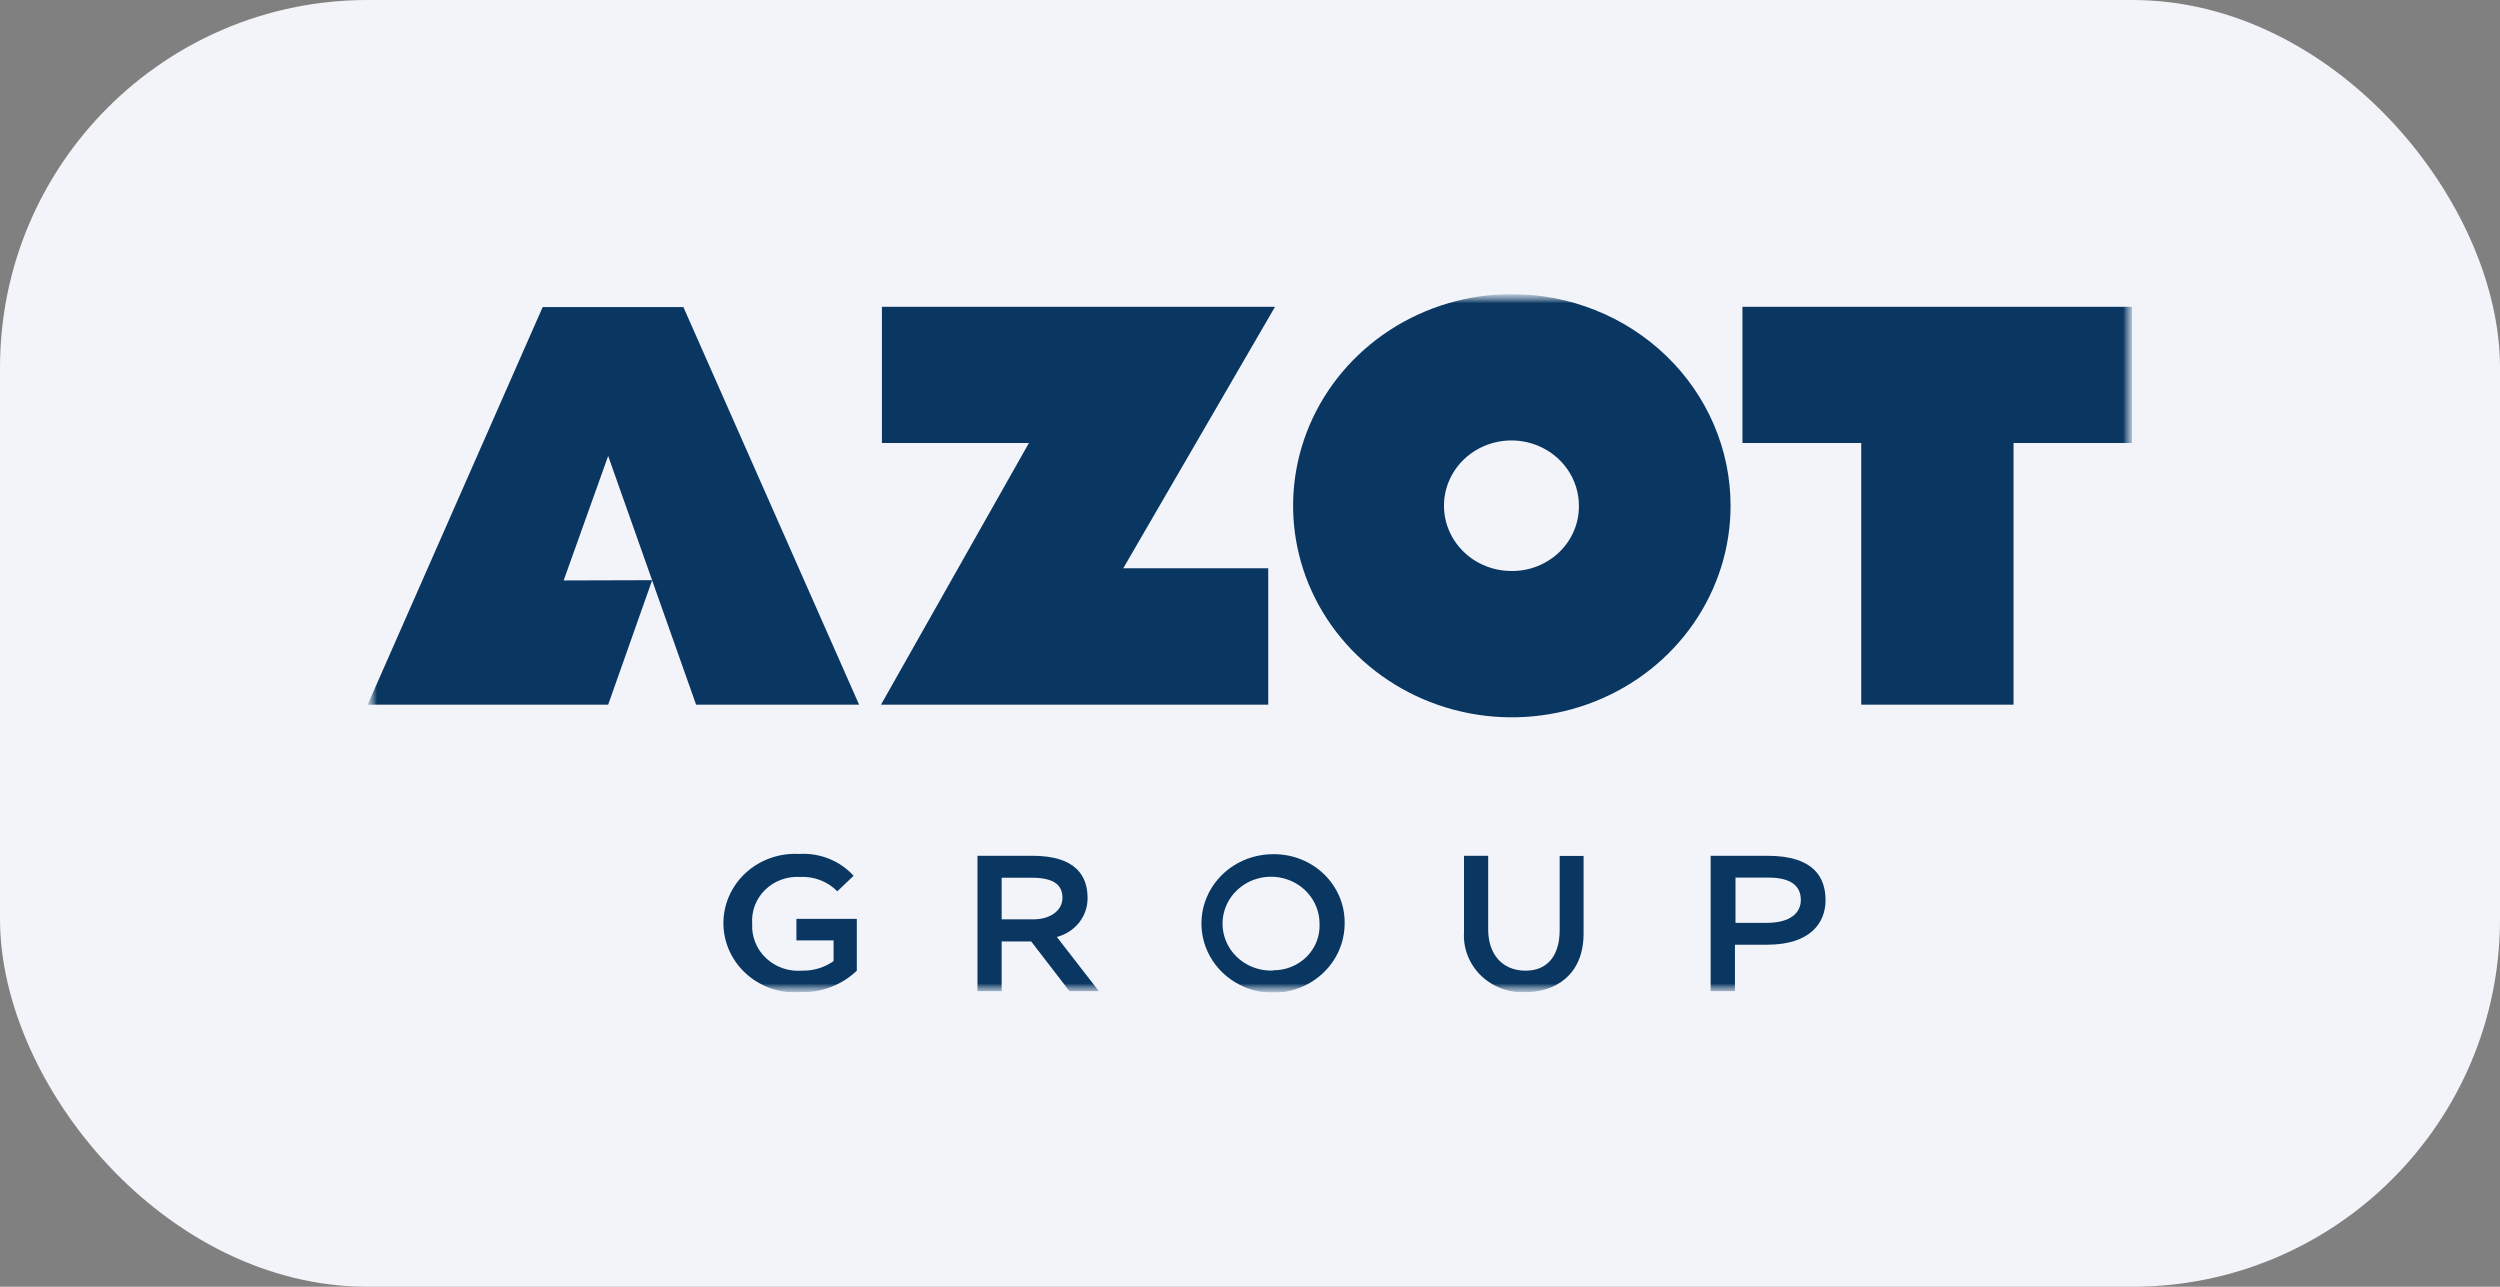
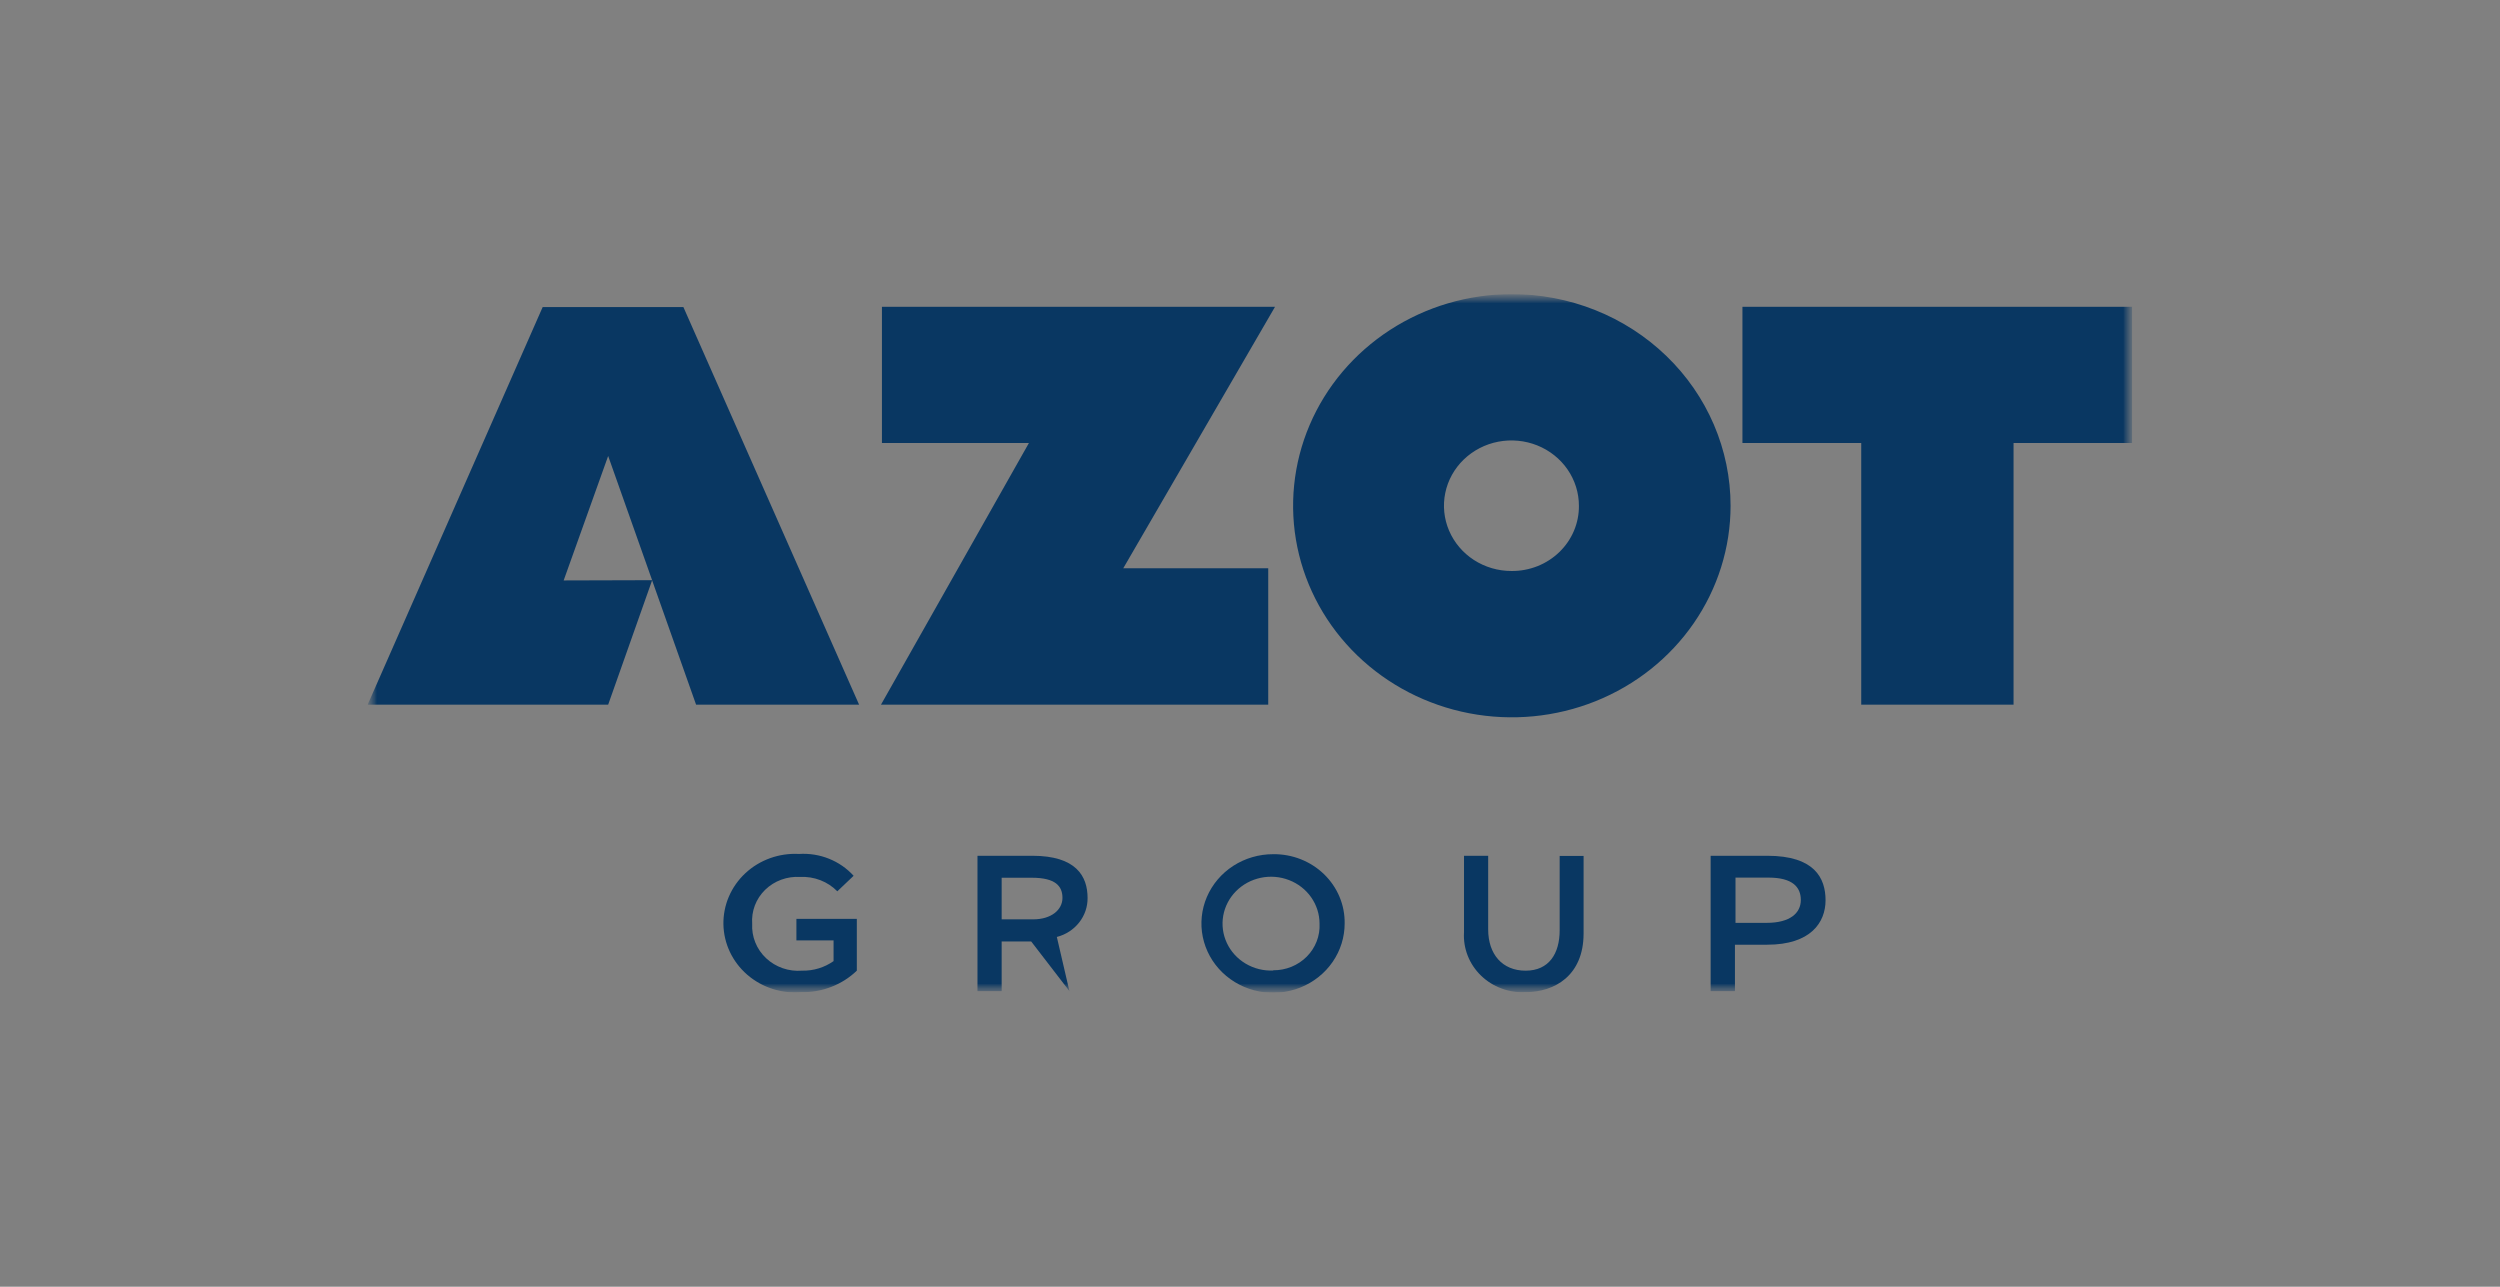
<svg xmlns="http://www.w3.org/2000/svg" width="136" height="70" viewBox="0 0 136 70" fill="none">
  <rect x="0" y="0" width="136" height="70" fill="#808080" stroke="none" />
-   <rect width="136" height="70" rx="20" fill="#F2F4FA" />
  <g clip-path="url(#clip0_321_2670)">
    <mask id="mask0_321_2670" style="mask-type:luminance" maskUnits="userSpaceOnUse" x="20" y="16" width="96" height="38">
      <path d="M116 16H20V54H116V16Z" fill="white" />
    </mask>
    <g mask="url(#mask0_321_2670)">
      <mask id="mask1_321_2670" style="mask-type:luminance" maskUnits="userSpaceOnUse" x="20" y="16" width="96" height="38">
        <path d="M116 16H20V54H116V16Z" fill="white" />
      </mask>
      <g mask="url(#mask1_321_2670)">
        <path d="M82.222 16C79.869 16.004 77.571 16.683 75.617 17.95C73.663 19.218 72.141 21.017 71.244 23.121C70.347 25.224 70.115 27.538 70.576 29.77C71.037 32.001 72.172 34.05 73.838 35.658C75.503 37.266 77.623 38.36 79.93 38.803C82.238 39.245 84.629 39.016 86.802 38.144C88.975 37.272 90.832 35.797 92.139 33.904C93.445 32.012 94.143 29.787 94.143 27.511C94.143 25.998 93.834 24.499 93.235 23.101C92.636 21.703 91.757 20.433 90.65 19.364C89.543 18.295 88.229 17.447 86.782 16.87C85.336 16.293 83.787 15.997 82.222 16ZM82.222 31.062C81.496 31.062 80.786 30.854 80.182 30.464C79.579 30.073 79.108 29.519 78.831 28.87C78.553 28.221 78.48 27.507 78.622 26.818C78.763 26.13 79.113 25.497 79.626 25C80.14 24.503 80.794 24.165 81.506 24.028C82.218 23.891 82.956 23.962 83.627 24.23C84.297 24.499 84.871 24.954 85.274 25.538C85.677 26.122 85.893 26.809 85.893 27.511C85.898 27.979 85.806 28.443 85.623 28.876C85.441 29.309 85.17 29.702 84.828 30.033C84.487 30.363 84.08 30.625 83.632 30.802C83.185 30.978 82.706 31.067 82.222 31.062Z" fill="#093762" />
        <path d="M56.627 38.333H68.992V30.914H61.105L69.362 16.689H47.977V24.1H55.973L47.926 38.333H56.627Z" fill="#093762" />
        <path d="M94.789 16.689V24.1H101.251V38.333H109.537V24.1H115.999V16.689H94.789Z" fill="#093762" />
        <path d="M29.522 16.704L20 38.334H33.084L35.475 31.569L37.867 38.334H46.735L37.176 16.704H29.522ZM30.663 31.576L33.084 24.805L35.475 31.562L30.663 31.576Z" fill="#093762" />
        <path d="M43.325 51.159H45.346V52.284C44.849 52.635 44.246 52.818 43.631 52.804C43.273 52.833 42.914 52.787 42.576 52.67C42.239 52.553 41.931 52.367 41.674 52.125C41.417 51.883 41.217 51.591 41.087 51.268C40.957 50.944 40.9 50.598 40.919 50.252C40.894 49.913 40.944 49.573 41.065 49.254C41.187 48.935 41.378 48.646 41.625 48.404C41.873 48.163 42.17 47.976 42.499 47.856C42.827 47.735 43.178 47.684 43.529 47.706C43.904 47.687 44.279 47.747 44.628 47.882C44.977 48.017 45.291 48.223 45.55 48.487L46.437 47.643C46.068 47.237 45.609 46.919 45.093 46.713C44.578 46.507 44.02 46.419 43.464 46.455C42.929 46.426 42.394 46.505 41.892 46.685C41.39 46.866 40.932 47.144 40.546 47.504C40.161 47.863 39.856 48.296 39.651 48.774C39.446 49.253 39.345 49.767 39.354 50.285C39.364 50.803 39.483 51.313 39.706 51.785C39.929 52.256 40.249 52.677 40.648 53.023C41.046 53.369 41.514 53.632 42.023 53.795C42.531 53.958 43.068 54.018 43.602 53.972C44.159 53.983 44.712 53.885 45.229 53.684C45.746 53.484 46.216 53.185 46.611 52.804V49.985H43.325V51.159Z" fill="#093762" />
-         <path d="M59.164 48.846C59.164 47.665 58.539 46.554 56.162 46.554H53.175V53.916H54.49V51.216H56.097L58.176 53.916H59.775L57.492 50.97C57.976 50.846 58.402 50.57 58.705 50.185C59.008 49.801 59.17 49.33 59.164 48.846ZM56.199 50.013H54.49V47.749H56.133C57.42 47.749 57.798 48.206 57.798 48.846C57.798 49.486 57.202 50.013 56.199 50.013Z" fill="#093762" />
+         <path d="M59.164 48.846C59.164 47.665 58.539 46.554 56.162 46.554H53.175V53.916H54.49V51.216H56.097L58.176 53.916L57.492 50.97C57.976 50.846 58.402 50.57 58.705 50.185C59.008 49.801 59.17 49.33 59.164 48.846ZM56.199 50.013H54.49V47.749H56.133C57.42 47.749 57.798 48.206 57.798 48.846C57.798 49.486 57.202 50.013 56.199 50.013Z" fill="#093762" />
        <path d="M69.261 46.468C68.489 46.467 67.735 46.687 67.093 47.1C66.452 47.514 65.951 48.103 65.655 48.792C65.36 49.48 65.282 50.239 65.432 50.971C65.582 51.703 65.953 52.375 66.498 52.902C67.044 53.43 67.739 53.789 68.495 53.934C69.252 54.079 70.035 54.004 70.748 53.718C71.46 53.432 72.068 52.948 72.496 52.327C72.924 51.706 73.151 50.976 73.149 50.23C73.156 49.734 73.061 49.242 72.868 48.783C72.675 48.323 72.388 47.906 72.026 47.555C71.663 47.205 71.232 46.928 70.757 46.741C70.282 46.554 69.773 46.462 69.261 46.468ZM69.261 52.797C68.735 52.819 68.213 52.689 67.764 52.422C67.316 52.156 66.959 51.766 66.742 51.301C66.524 50.837 66.455 50.321 66.543 49.819C66.632 49.316 66.873 48.851 67.237 48.483C67.601 48.114 68.071 47.86 68.585 47.752C69.1 47.644 69.636 47.688 70.125 47.877C70.614 48.066 71.034 48.393 71.329 48.815C71.624 49.237 71.782 49.735 71.783 50.244C71.8 50.574 71.747 50.903 71.627 51.212C71.508 51.52 71.325 51.802 71.088 52.04C70.852 52.278 70.568 52.466 70.254 52.594C69.939 52.722 69.602 52.786 69.261 52.783V52.797Z" fill="#093762" />
        <path d="M84.846 50.604C84.846 51.877 84.265 52.805 82.993 52.805C81.721 52.805 80.957 51.905 80.957 50.562V46.554H79.642V50.717C79.615 51.15 79.684 51.583 79.843 51.989C80.002 52.394 80.248 52.763 80.564 53.07C80.88 53.377 81.26 53.617 81.679 53.772C82.097 53.928 82.545 53.996 82.993 53.972C84.57 53.972 86.147 53.072 86.147 50.78V46.561H84.846V50.604Z" fill="#093762" />
        <path d="M96.141 46.554H93.059V53.916H94.381V51.392H96.133C98.503 51.392 99.31 50.182 99.31 48.973C99.31 47.763 98.706 46.554 96.141 46.554ZM96.141 50.203H94.411V47.742H96.214C97.507 47.742 97.965 48.255 97.965 48.959C97.965 49.662 97.391 50.203 96.111 50.203H96.141Z" fill="#093762" />
      </g>
    </g>
  </g>
  <defs>
    <clipPath id="clip0_321_2670">
      <rect width="96" height="38" fill="white" transform="translate(20 16)" />
    </clipPath>
  </defs>
</svg>